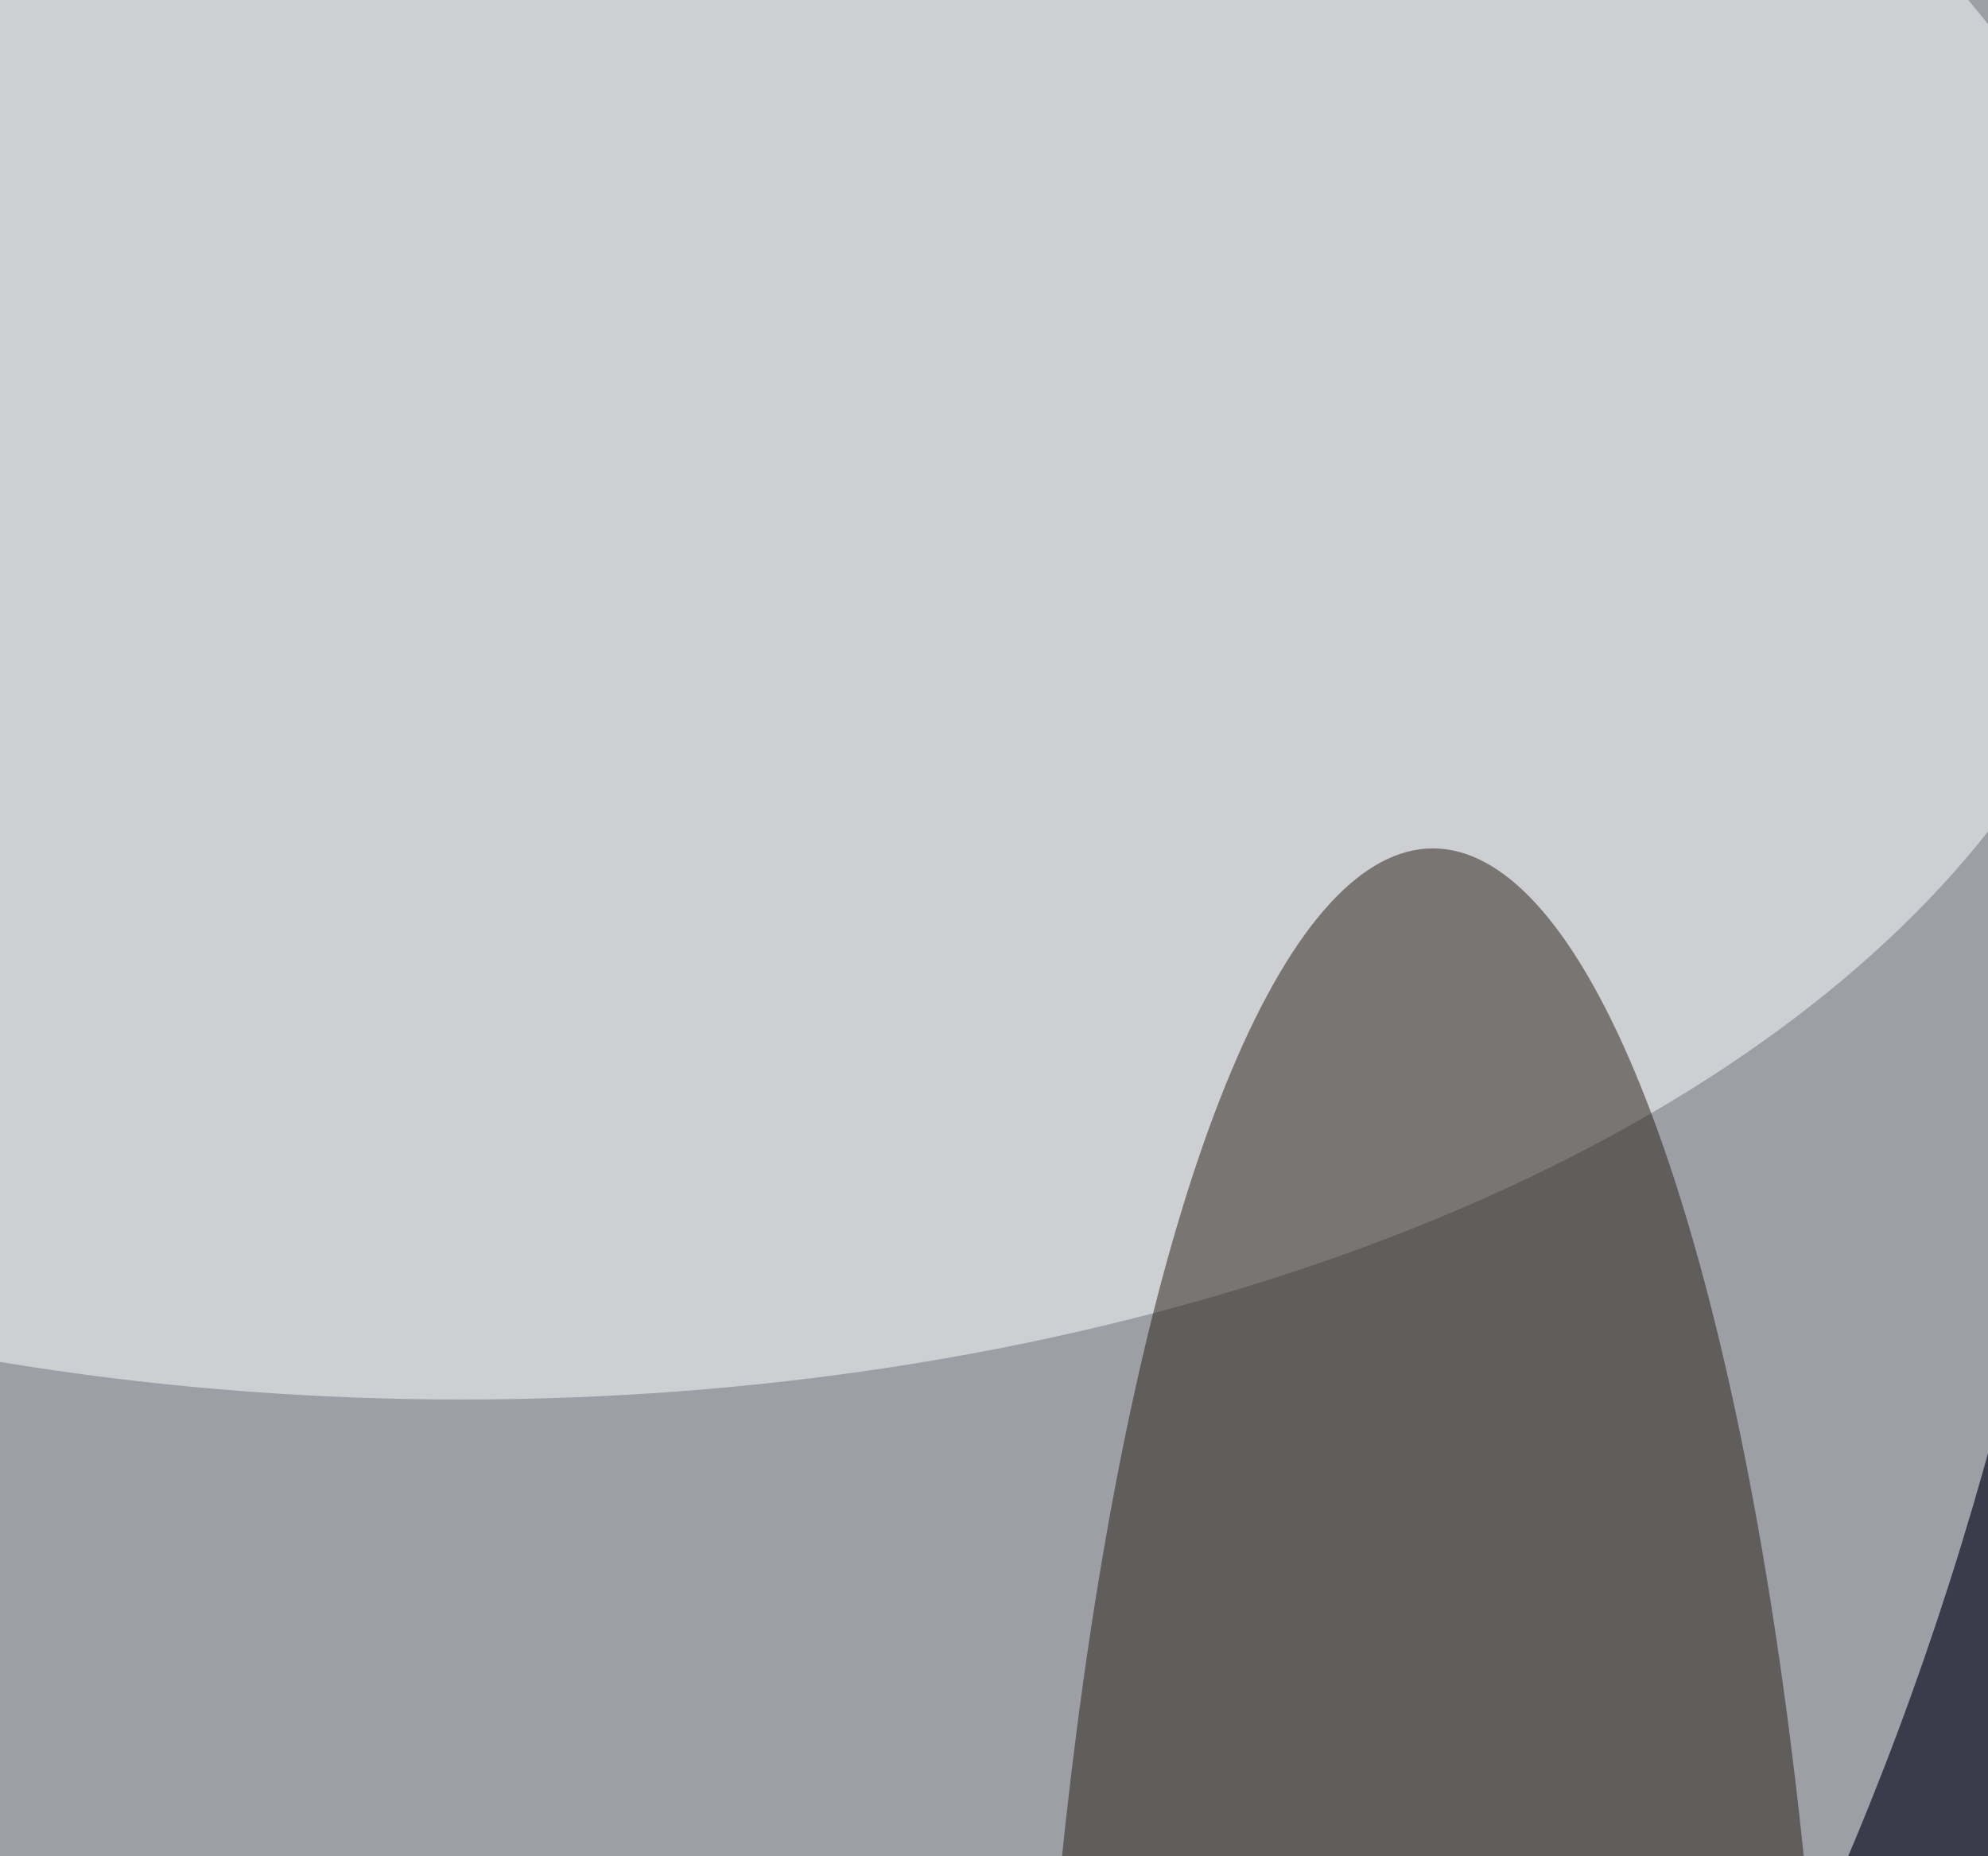
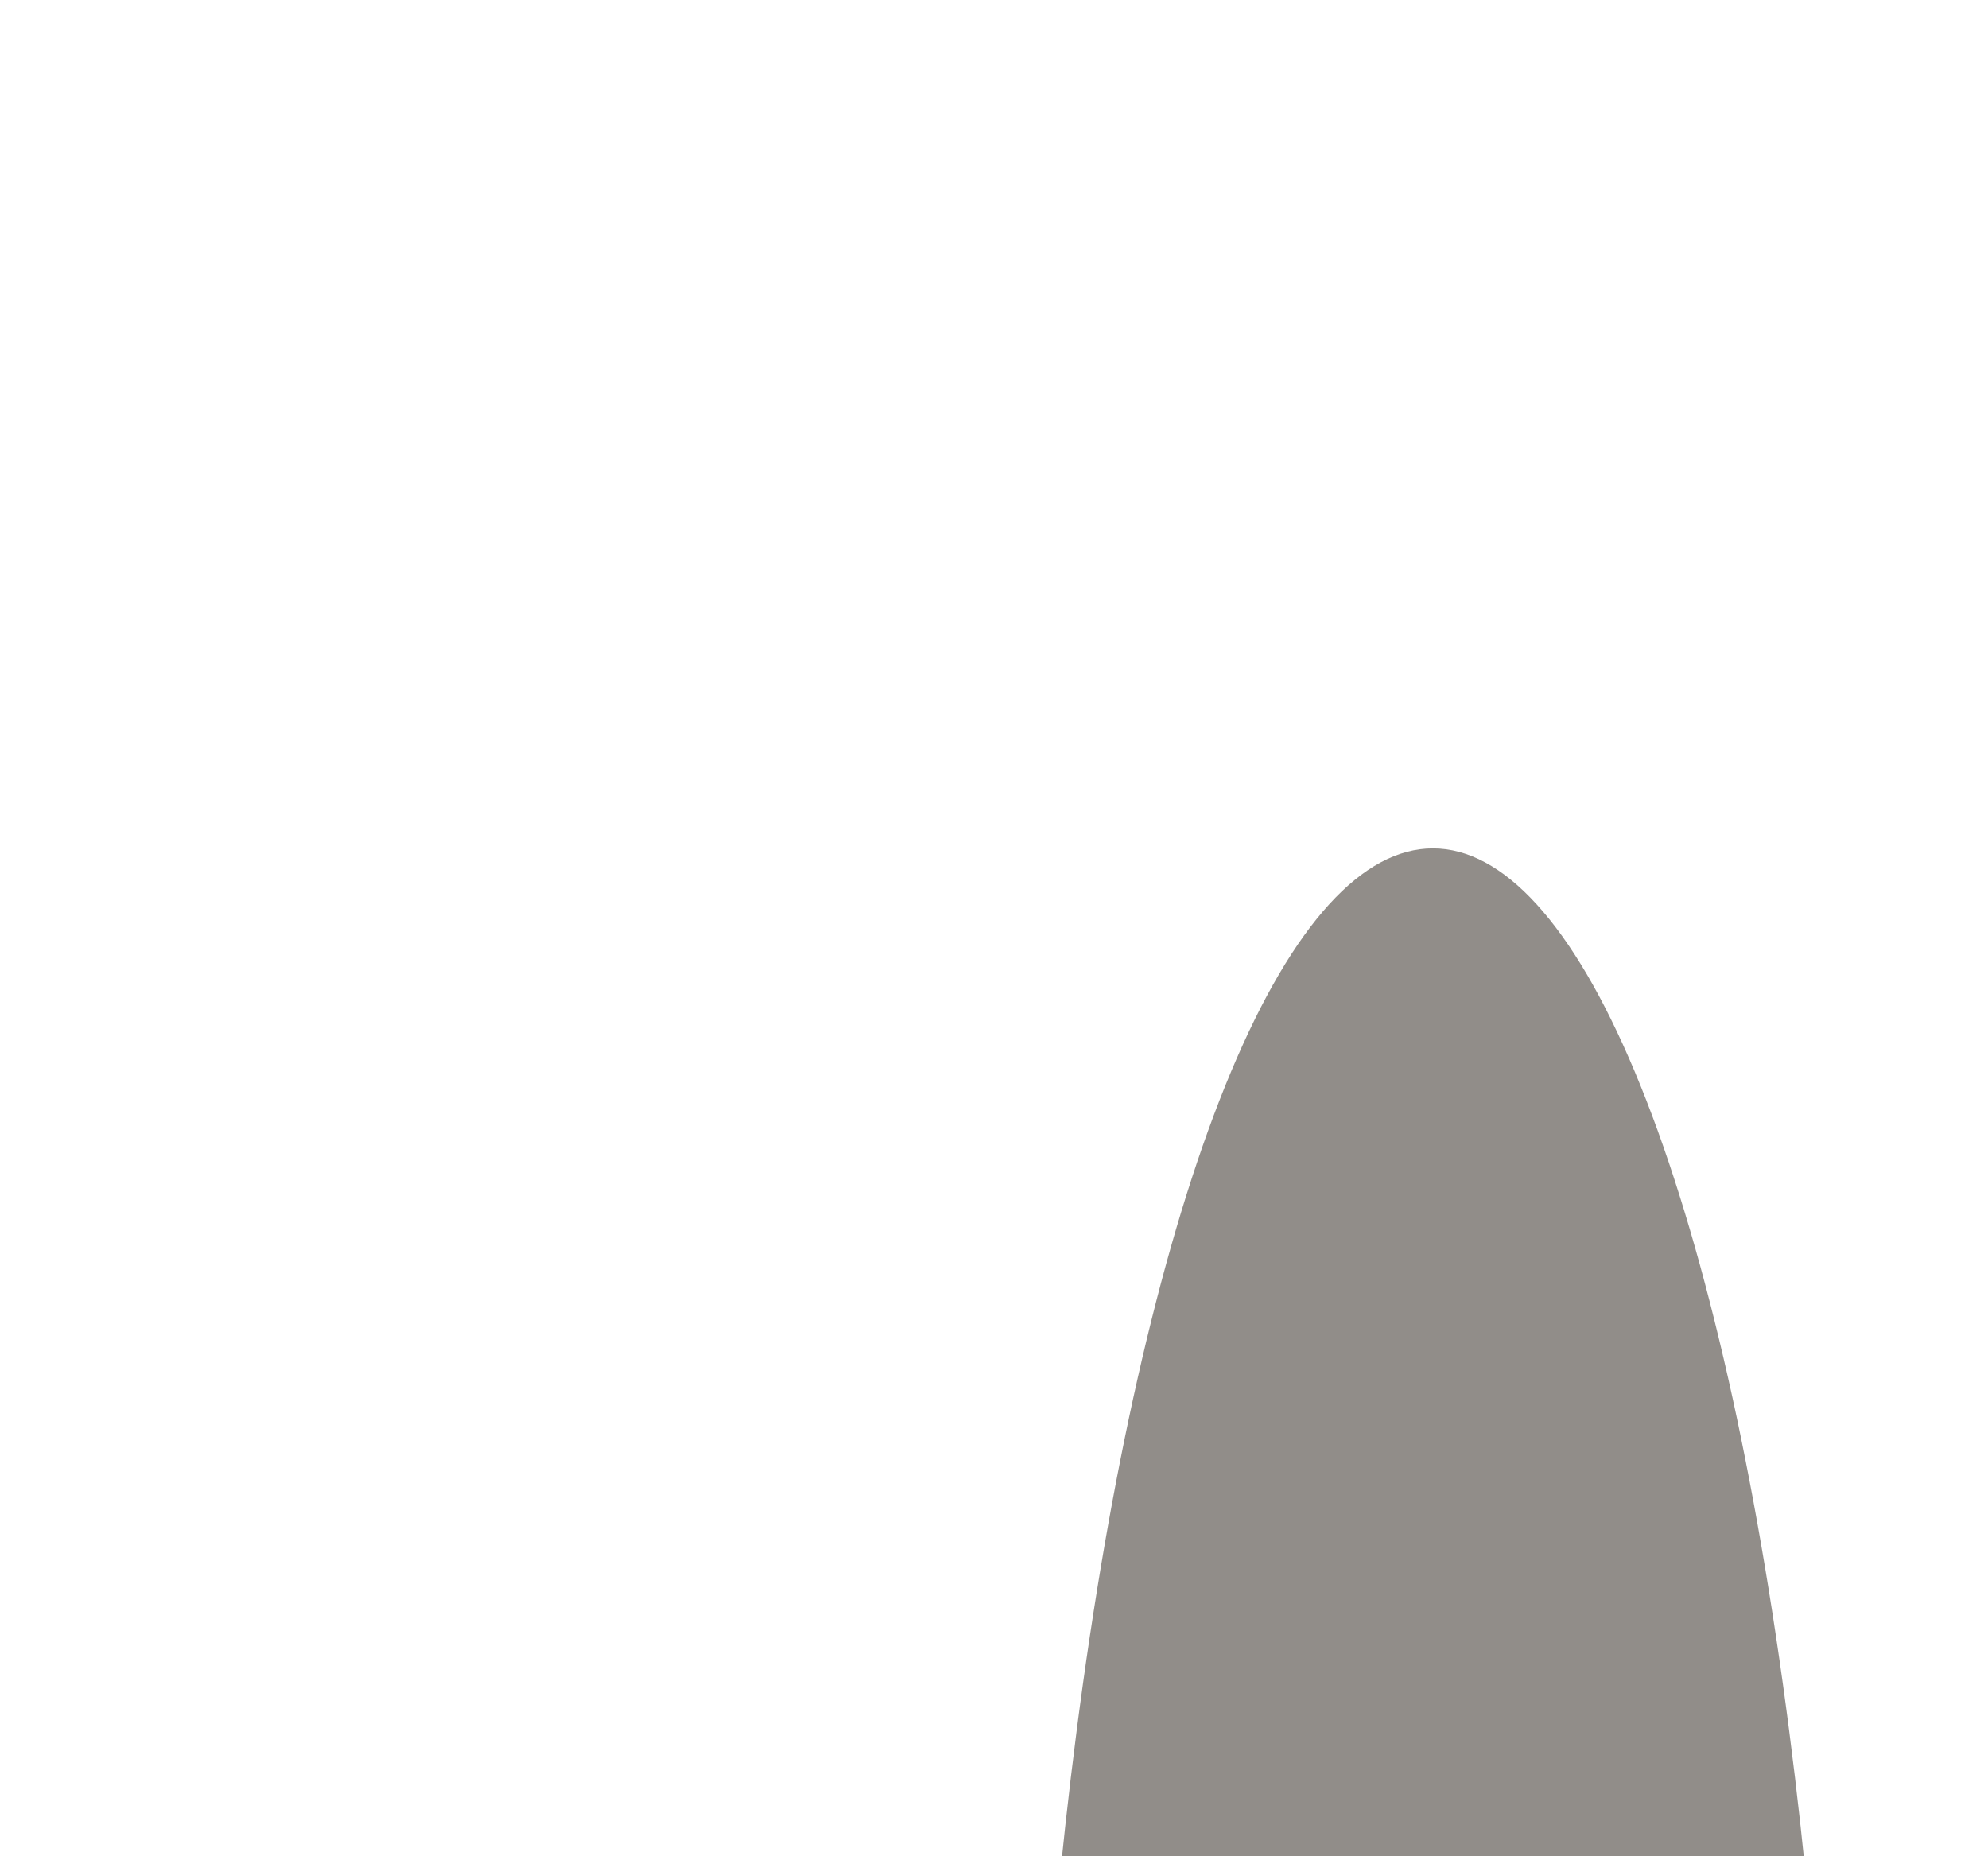
<svg xmlns="http://www.w3.org/2000/svg" version="1.1" viewBox="0 0 600 300" preserveAspectRatio="none" width="588" height="549">
  <filter id="b">
    <feGaussianBlur stdDeviation="60" />
  </filter>
-   <rect width="100%" height="100%" fill="#3a3c4c" />
  <g filter="url(#b)">
    <g transform="scale(2.344) translate(0.5 0.5)">
      <ellipse fill="#ffffff" fill-opacity="0.502" cx="55" cy="29" rx="218" ry="180" />
      <ellipse fill="#ffffff" fill-opacity="0.502" cx="59" cy="29" rx="216" ry="67" />
      <ellipse fill="#251d14" fill-opacity="0.502" cx="184" cy="173" rx="52" ry="115" />
    </g>
  </g>
</svg>